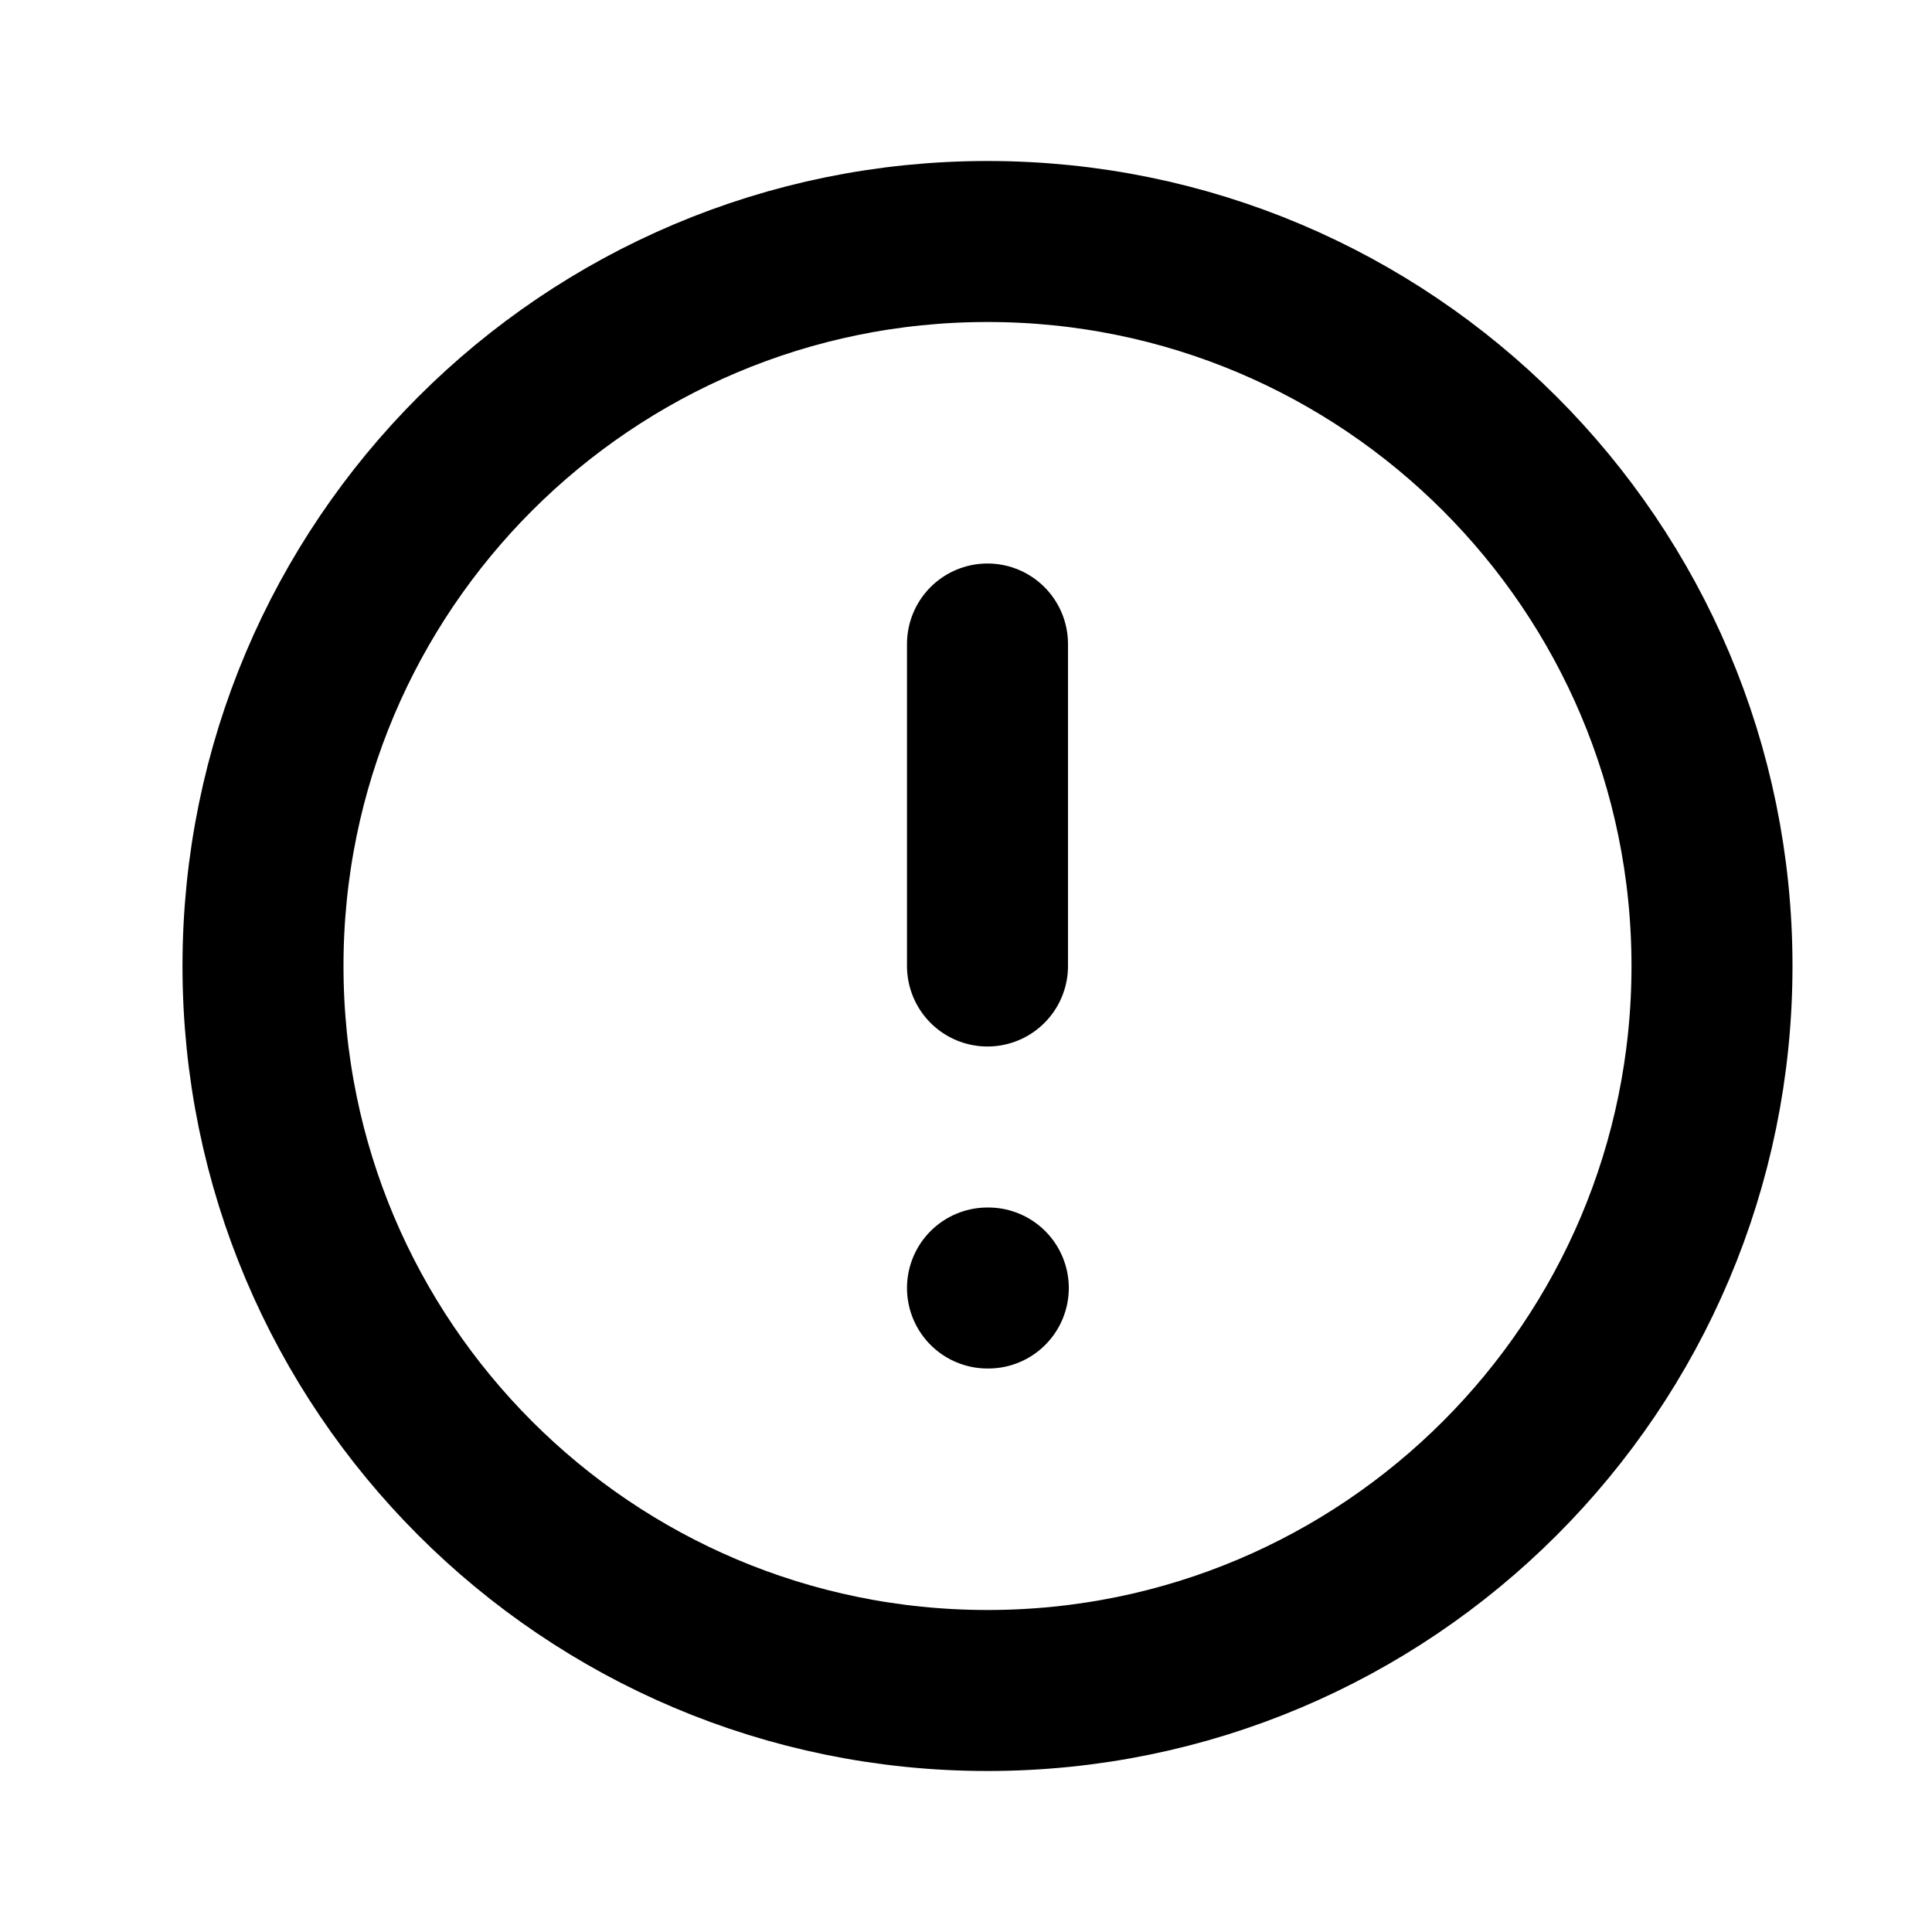
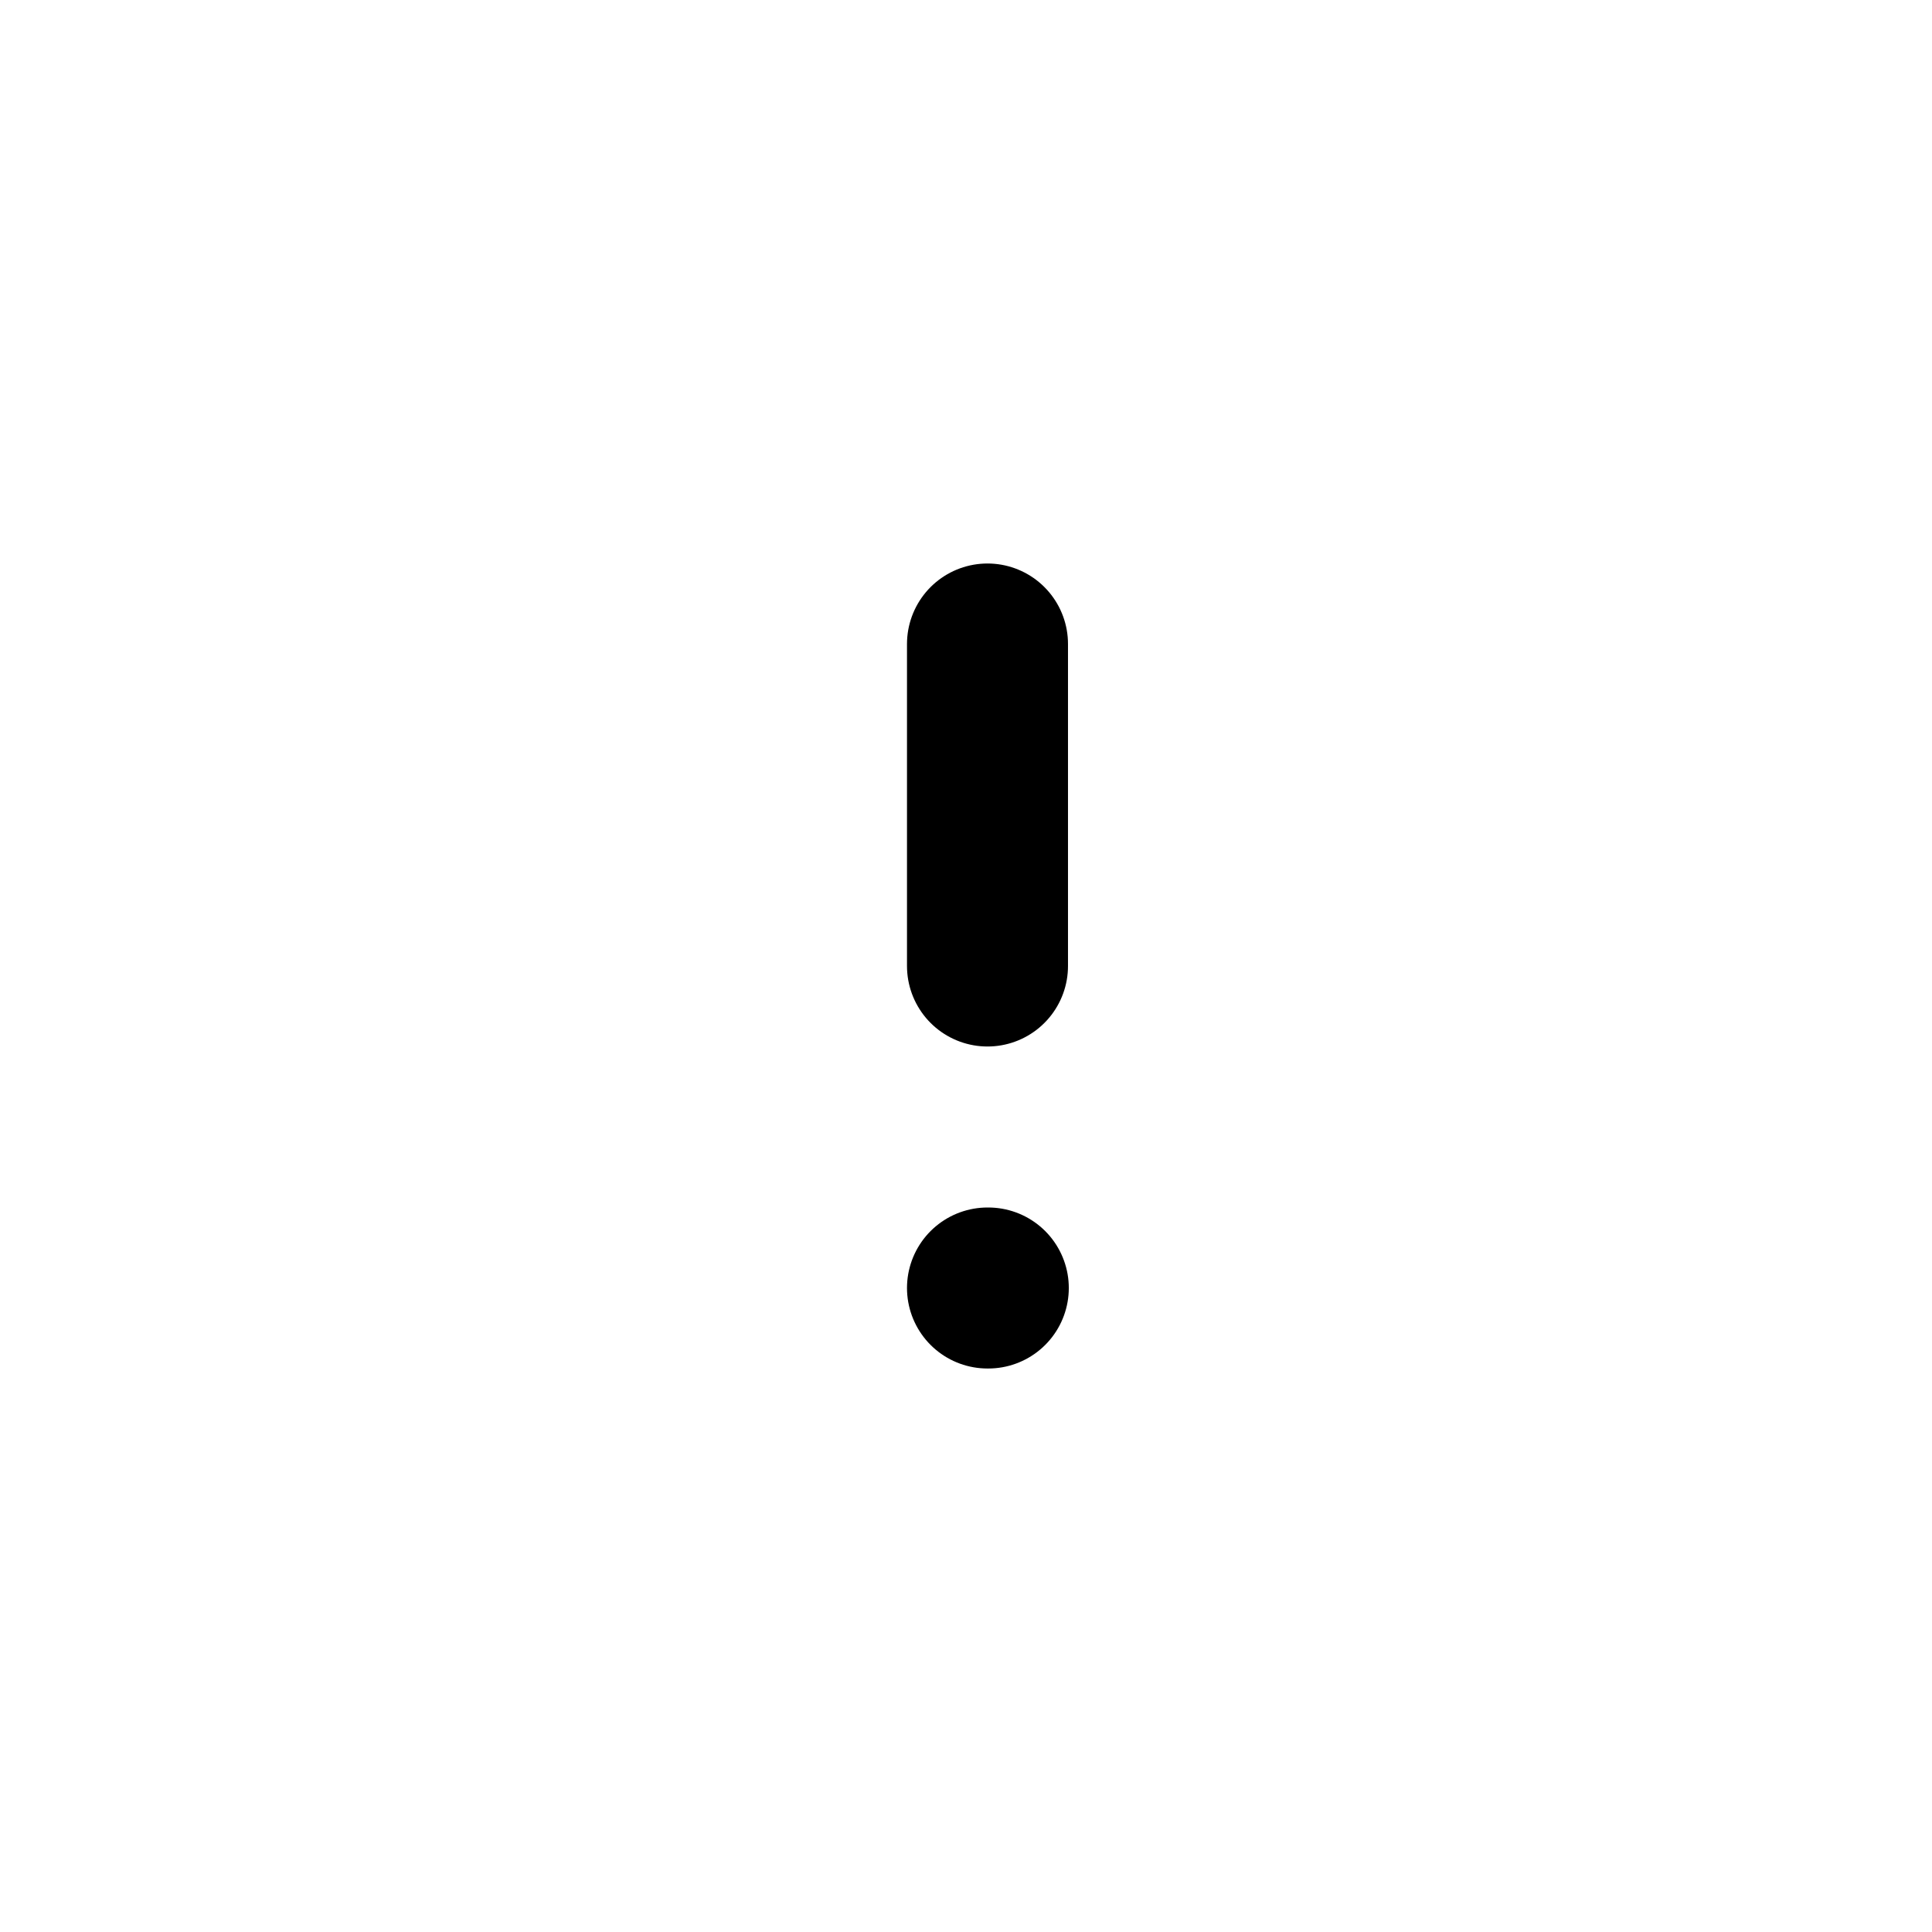
<svg xmlns="http://www.w3.org/2000/svg" width="800px" height="800px" viewBox="0 0 24 24" fill="none">
-   <path d="M12.267 21C17.237 21 21.267 16.971 21.267 12C21.267 7.029 17.237 3 12.267 3C7.296 3 3.267 7.029 3.267 12C3.267 16.971 7.296 21 12.267 21Z" stroke="#000000" stroke-width="2" stroke-linecap="round" stroke-linejoin="round" />
  <path d="M12.267 8V12M12.267 16H12.277" stroke="#000000" stroke-width="2" stroke-linecap="round" stroke-linejoin="round" />
</svg>